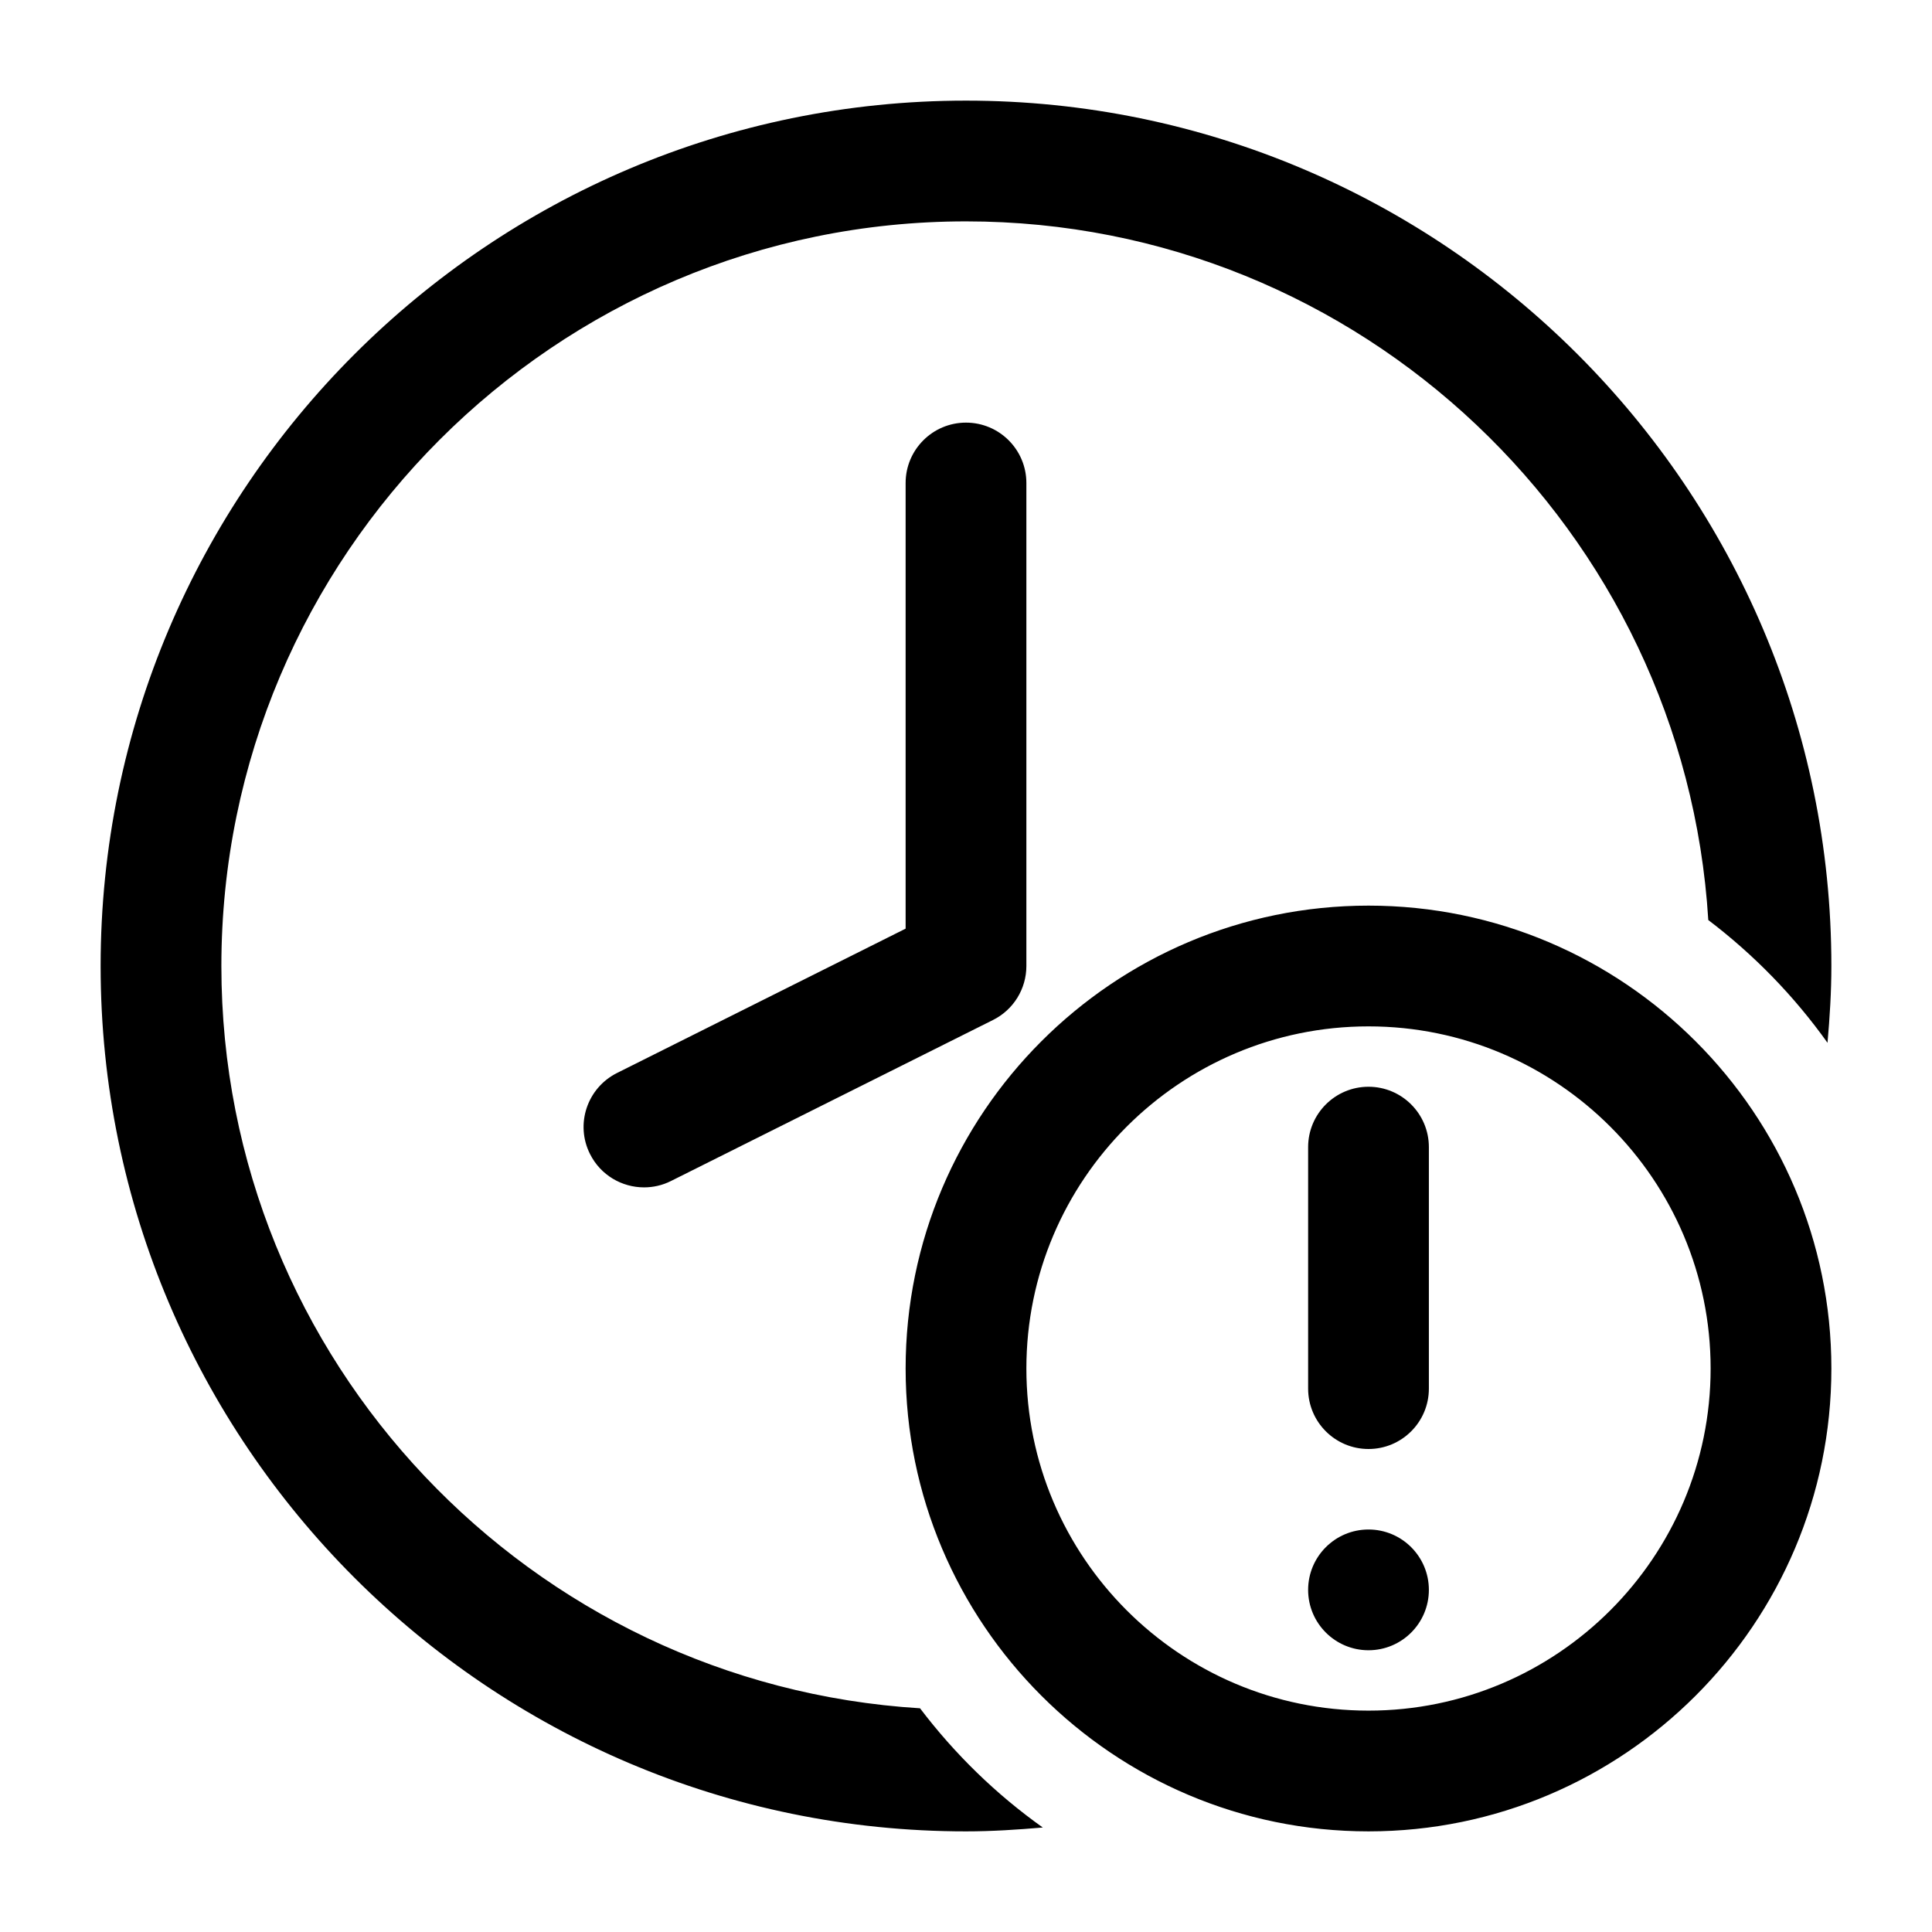
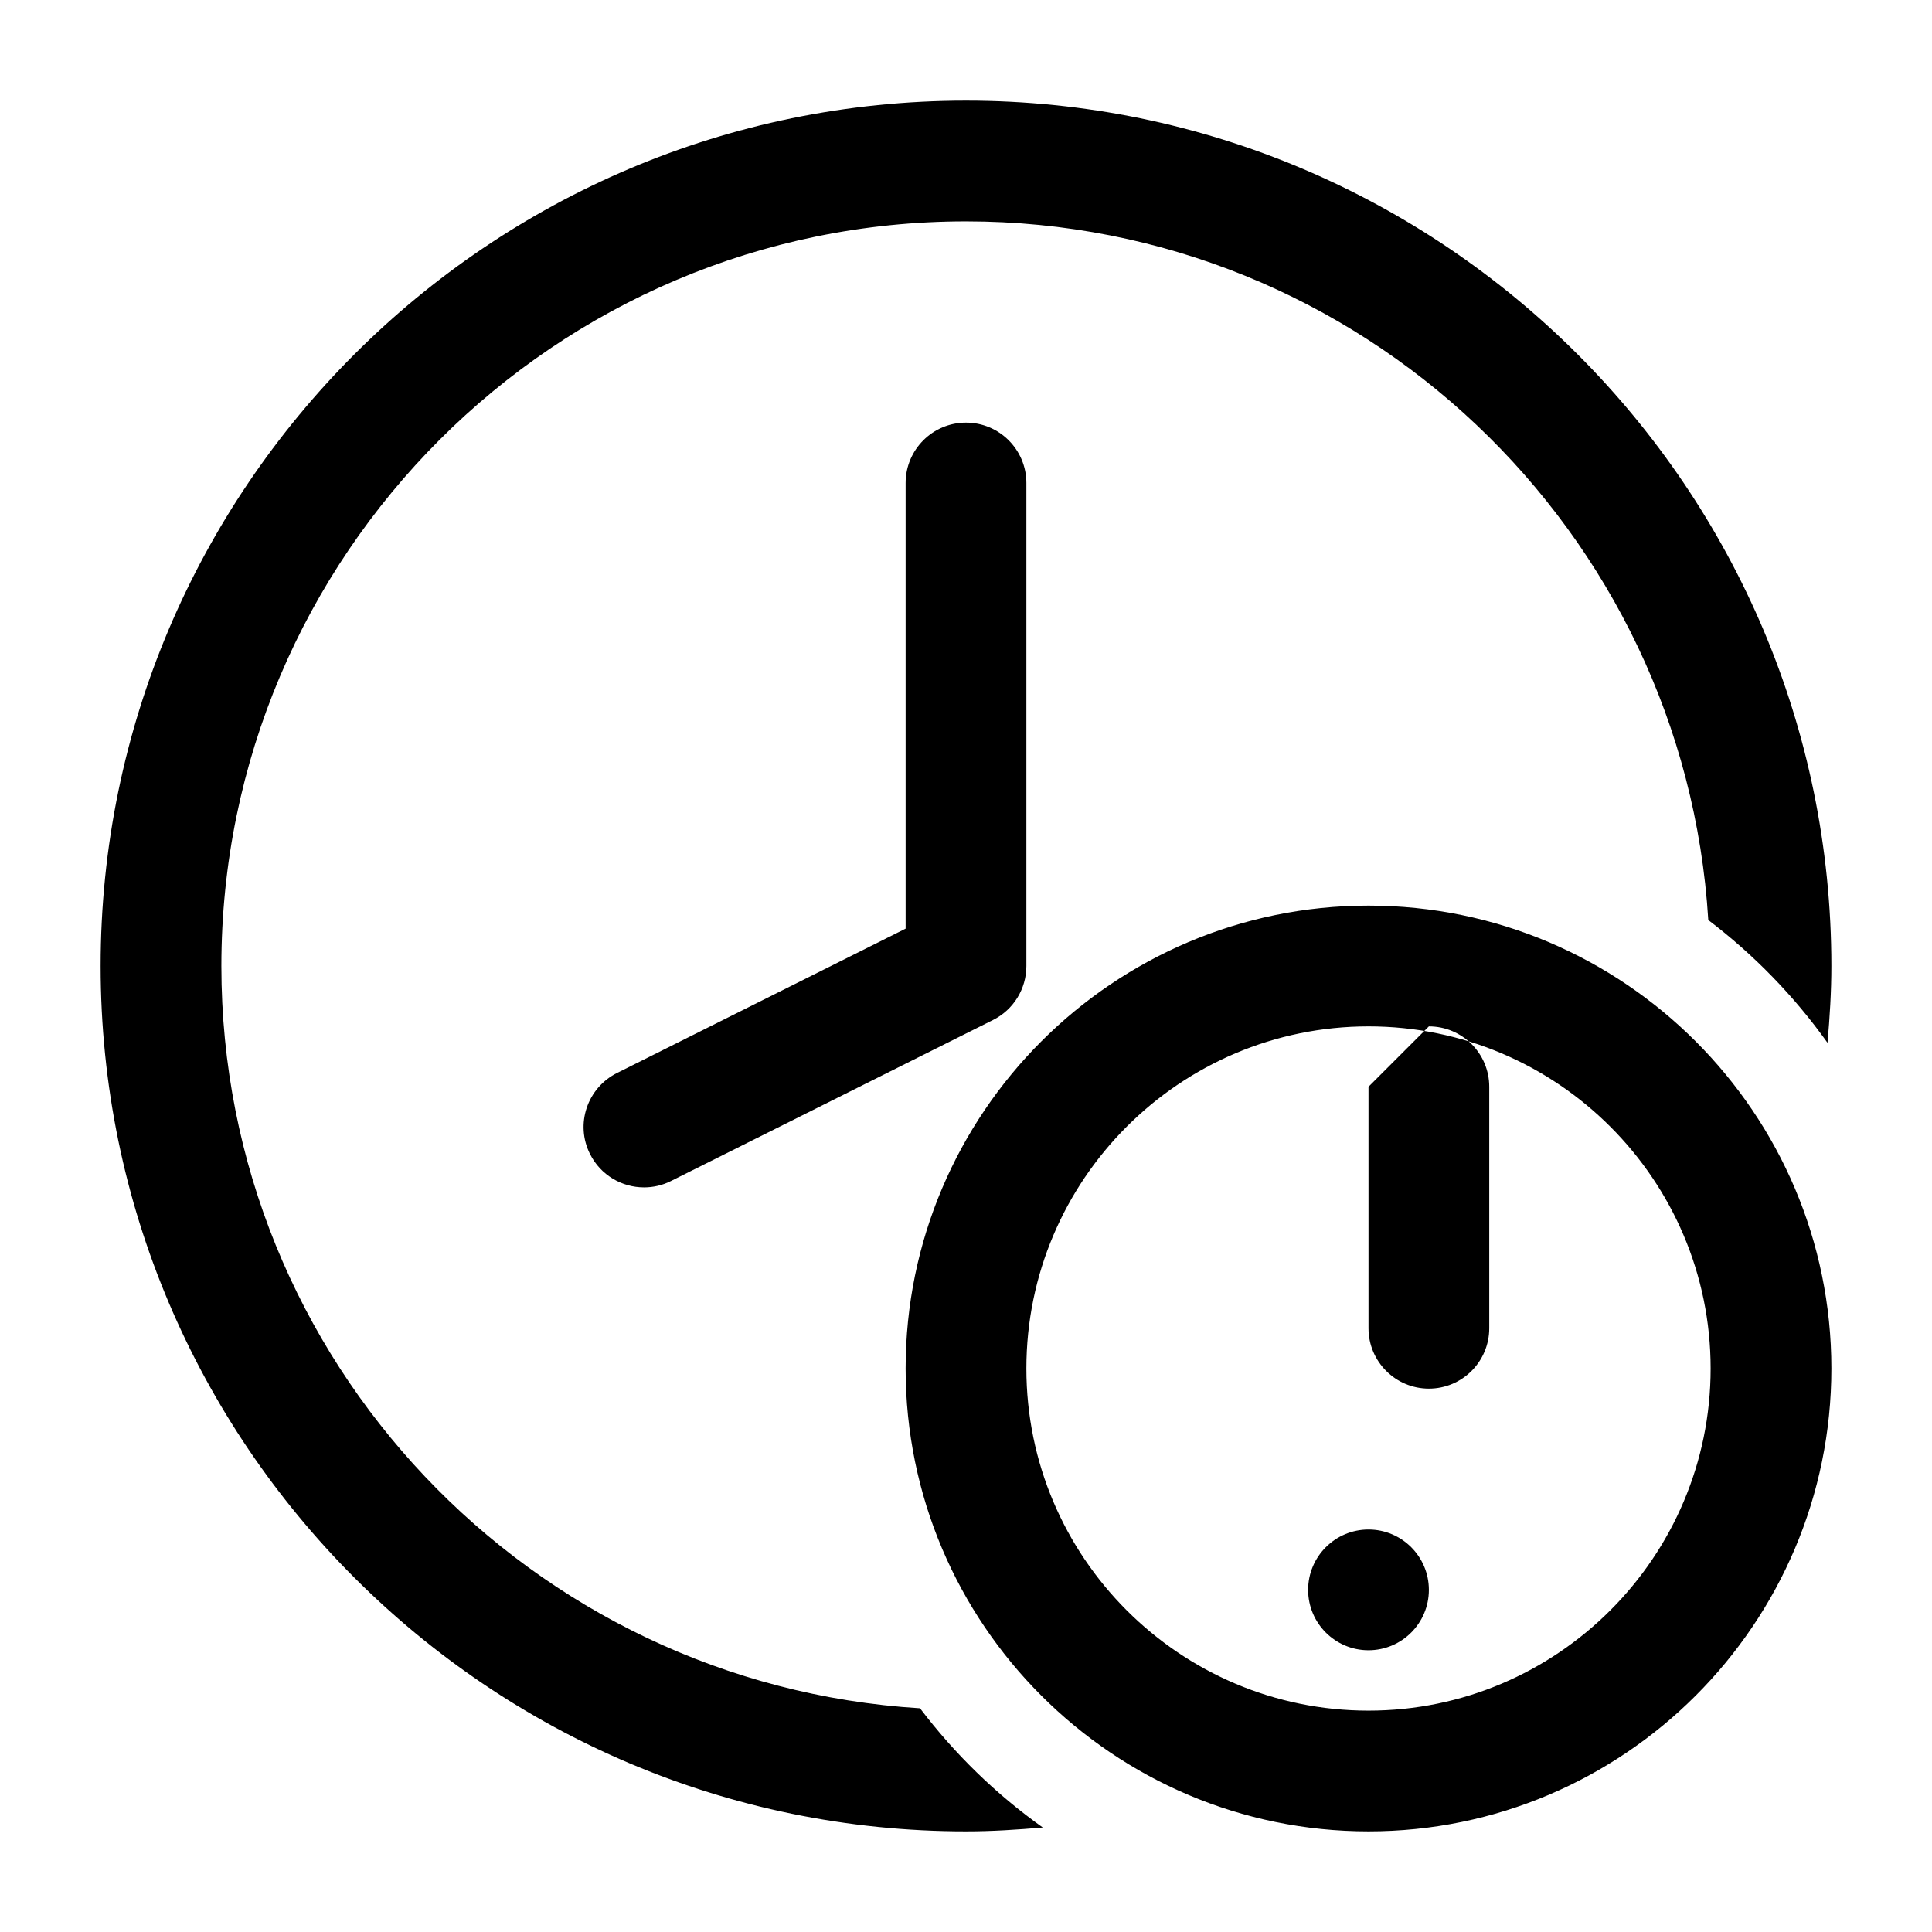
<svg xmlns="http://www.w3.org/2000/svg" id="a" width="24" height="24" viewBox="0 0 24 24">
-   <path d="M12,5.25c.414,0,.75.336.75.75v6c0,.284-.16.544-.415.671l-4,2c-.107.054-.222.079-.334.079-.275,0-.54-.151-.672-.415-.186-.37-.035-.82.336-1.006l3.585-1.793v-5.536c0-.414.336-.75.75-.75ZM22.75,17c0,3.171-2.579,5.75-5.75,5.75s-5.75-2.579-5.75-5.75,2.579-5.75,5.75-5.75,5.75,2.579,5.75,5.75ZM21.25,17c0-2.344-1.906-4.25-4.25-4.25s-4.25,1.906-4.25,4.25,1.906,4.25,4.25,4.25,4.25-1.906,4.25-4.25ZM17,13.5c-.414,0-.75.336-.75.75v3c0,.414.336.75.75.75s.75-.336.75-.75v-3c0-.414-.336-.75-.75-.75ZM17,19c-.414,0-.75.336-.75.75,0,.414.336.75.75.75s.75-.336.75-.75c0-.414-.336-.75-.75-.75ZM11.429,21.221c-4.834-.297-8.679-4.313-8.679-9.221C2.75,6.899,6.899,2.75,12,2.75c4.908,0,8.924,3.845,9.221,8.679.567.431,1.067.944,1.481,1.525.028-.316.048-.633.048-.954,0-5.928-4.822-10.75-10.75-10.75S1.25,6.072,1.25,12s4.822,10.75,10.75,10.75c.321,0,.638-.021.954-.048-.581-.413-1.094-.913-1.525-1.481Z" stroke-width="0" />
+   <path d="M12,5.25c.414,0,.75.336.75.75v6c0,.284-.16.544-.415.671l-4,2c-.107.054-.222.079-.334.079-.275,0-.54-.151-.672-.415-.186-.37-.035-.82.336-1.006l3.585-1.793v-5.536c0-.414.336-.75.75-.75ZM22.75,17c0,3.171-2.579,5.75-5.75,5.75s-5.75-2.579-5.75-5.75,2.579-5.75,5.75-5.75,5.75,2.579,5.75,5.75ZM21.25,17c0-2.344-1.906-4.25-4.25-4.25s-4.25,1.906-4.25,4.25,1.906,4.25,4.25,4.25,4.25-1.906,4.25-4.25ZM17,13.5v3c0,.414.336.75.75.75s.75-.336.75-.75v-3c0-.414-.336-.75-.75-.75ZM17,19c-.414,0-.75.336-.75.75,0,.414.336.75.75.75s.75-.336.75-.75c0-.414-.336-.75-.75-.75ZM11.429,21.221c-4.834-.297-8.679-4.313-8.679-9.221C2.75,6.899,6.899,2.75,12,2.75c4.908,0,8.924,3.845,9.221,8.679.567.431,1.067.944,1.481,1.525.028-.316.048-.633.048-.954,0-5.928-4.822-10.75-10.75-10.75S1.25,6.072,1.25,12s4.822,10.75,10.75,10.75c.321,0,.638-.021.954-.048-.581-.413-1.094-.913-1.525-1.481Z" stroke-width="0" />
</svg>